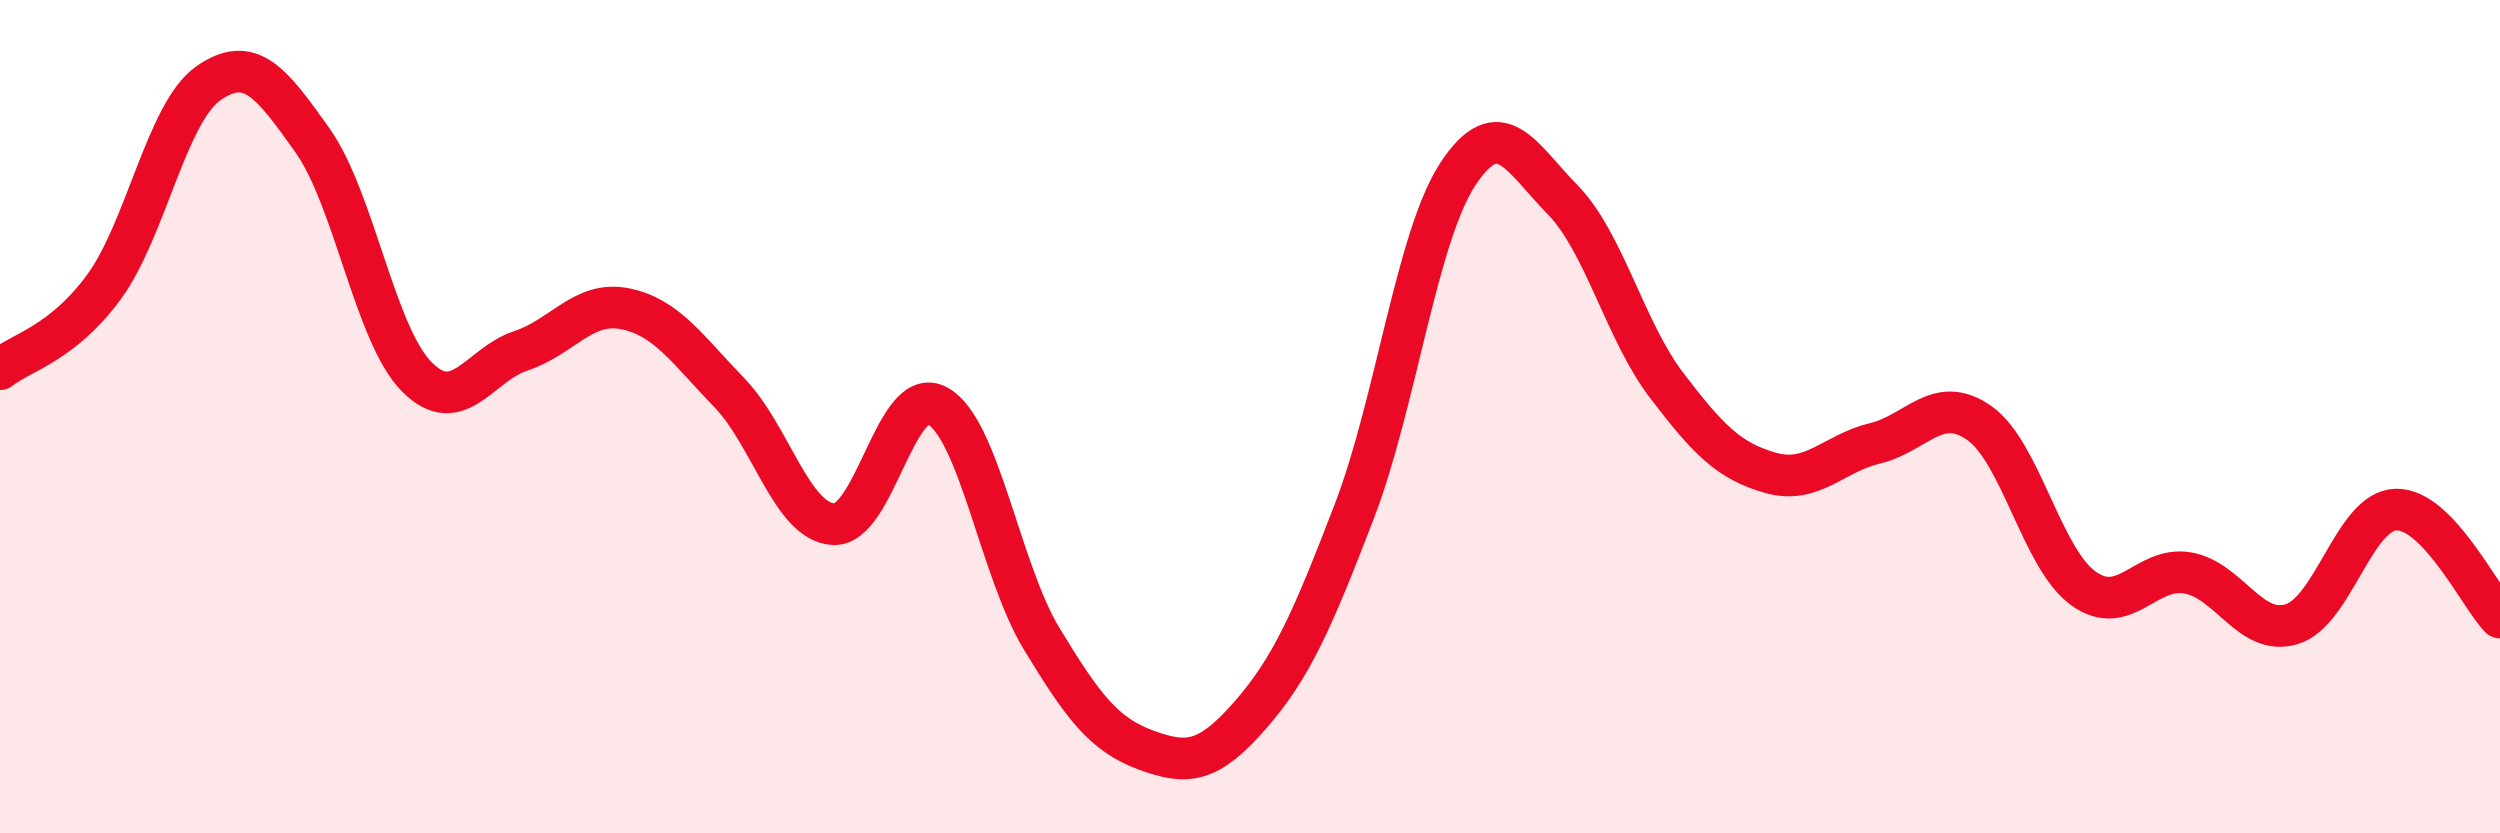
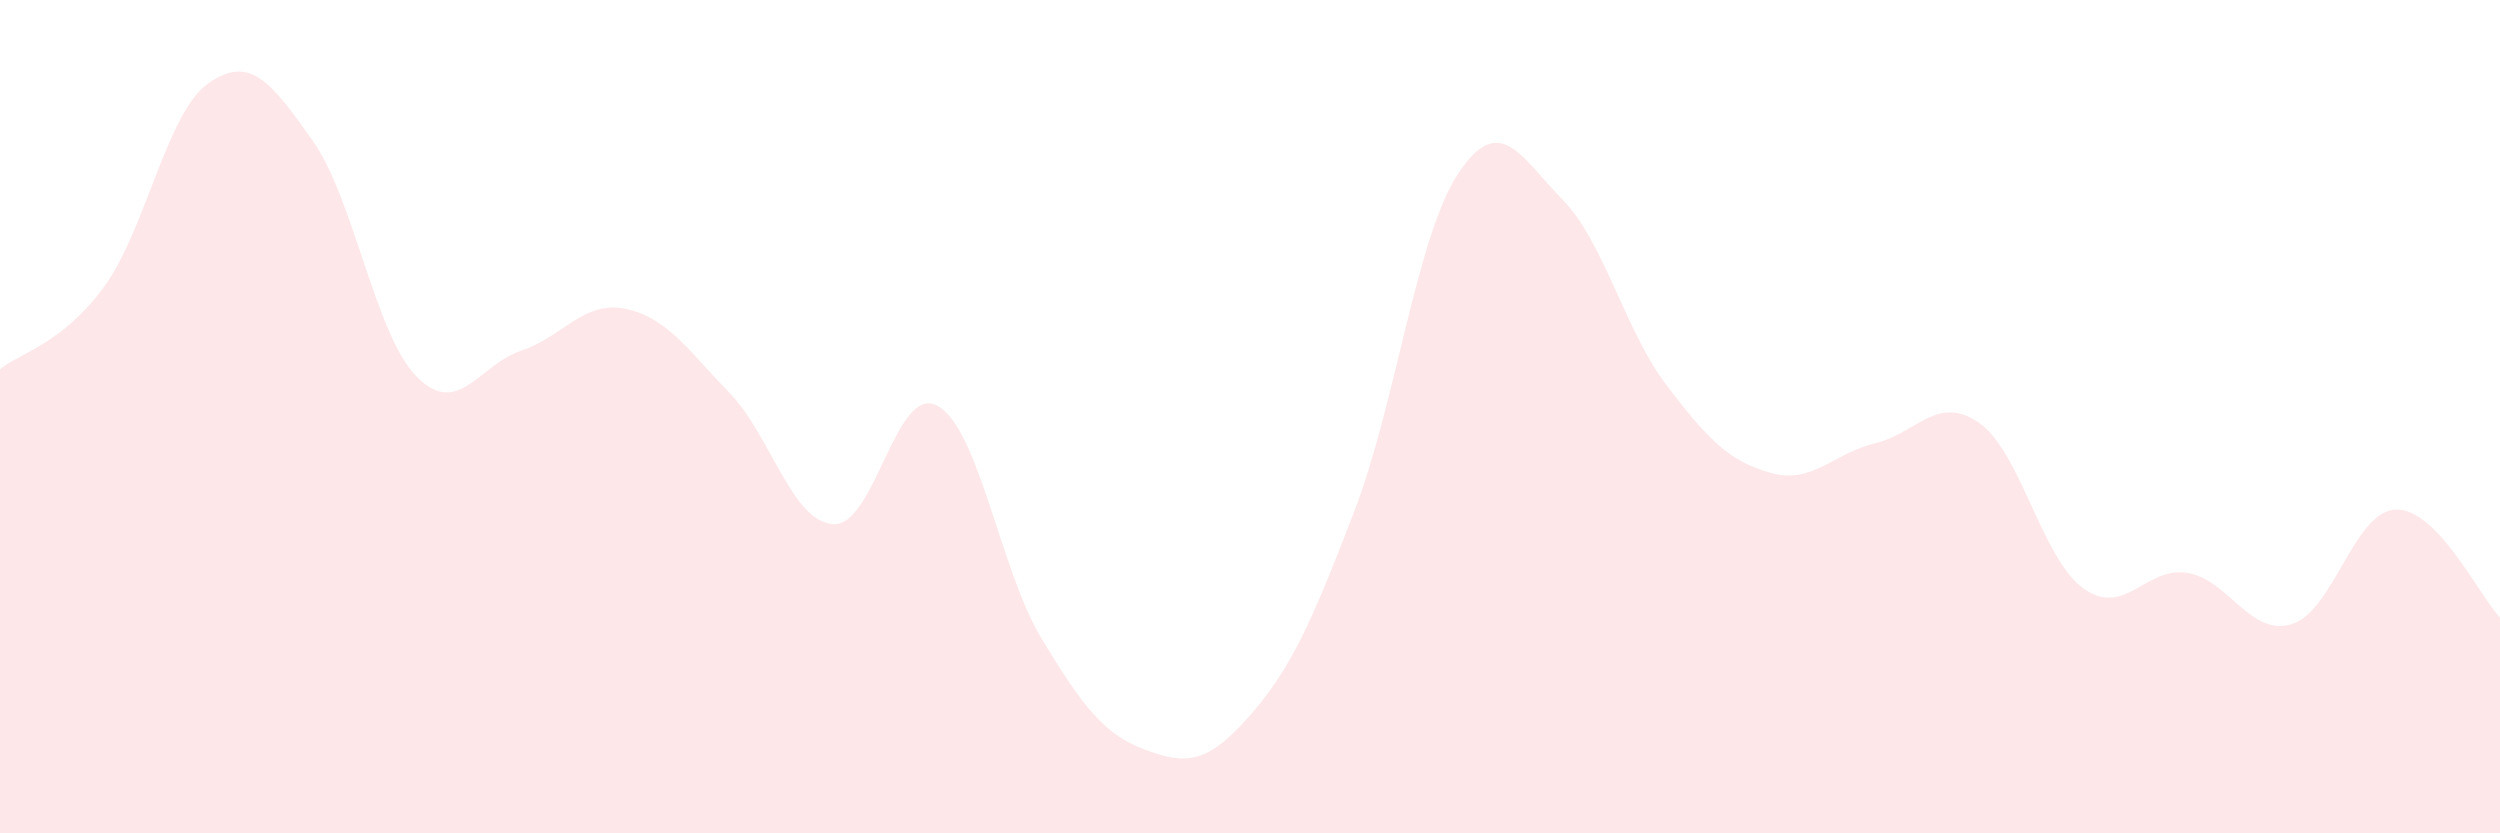
<svg xmlns="http://www.w3.org/2000/svg" width="60" height="20" viewBox="0 0 60 20">
  <path d="M 0,8.86 C 0.5,8.46 1.5,8.25 2.5,6.88 C 3.5,5.51 4,2.7 5,2 C 6,1.3 6.5,1.96 7.5,3.37 C 8.5,4.78 9,8.03 10,9.04 C 11,10.05 11.5,8.75 12.5,8.42 C 13.5,8.09 14,7.21 15,7.41 C 16,7.61 16.5,8.39 17.5,9.42 C 18.5,10.45 19,12.52 20,12.58 C 21,12.64 21.5,9.19 22.5,9.74 C 23.5,10.29 24,13.68 25,15.33 C 26,16.98 26.5,17.63 27.5,18 C 28.5,18.37 29,18.31 30,17.17 C 31,16.03 31.5,14.88 32.5,12.28 C 33.5,9.68 34,5.66 35,4.16 C 36,2.66 36.5,3.77 37.5,4.79 C 38.5,5.81 39,7.94 40,9.25 C 41,10.56 41.5,11.07 42.5,11.35 C 43.5,11.63 44,10.88 45,10.64 C 46,10.4 46.5,9.45 47.5,10.15 C 48.5,10.85 49,13.4 50,14.12 C 51,14.84 51.5,13.58 52.5,13.75 C 53.5,13.92 54,15.28 55,14.98 C 56,14.68 56.5,12.26 57.5,12.23 C 58.5,12.2 59.5,14.3 60,14.82L60 20L0 20Z" fill="#EB0A25" opacity="0.1" stroke-linecap="round" stroke-linejoin="round" />
-   <path d="M 0,8.86 C 0.5,8.46 1.5,8.25 2.5,6.88 C 3.5,5.51 4,2.7 5,2 C 6,1.3 6.5,1.96 7.5,3.37 C 8.5,4.78 9,8.03 10,9.04 C 11,10.05 11.5,8.75 12.5,8.42 C 13.5,8.09 14,7.21 15,7.41 C 16,7.61 16.5,8.39 17.5,9.42 C 18.5,10.45 19,12.52 20,12.58 C 21,12.64 21.5,9.19 22.5,9.74 C 23.5,10.29 24,13.68 25,15.33 C 26,16.98 26.5,17.63 27.5,18 C 28.5,18.37 29,18.31 30,17.17 C 31,16.03 31.5,14.88 32.5,12.28 C 33.5,9.68 34,5.66 35,4.16 C 36,2.66 36.5,3.77 37.5,4.79 C 38.5,5.81 39,7.94 40,9.25 C 41,10.56 41.5,11.07 42.5,11.35 C 43.5,11.63 44,10.88 45,10.64 C 46,10.4 46.5,9.45 47.5,10.15 C 48.5,10.85 49,13.4 50,14.12 C 51,14.84 51.5,13.58 52.5,13.75 C 53.5,13.92 54,15.28 55,14.98 C 56,14.68 56.5,12.26 57.5,12.23 C 58.5,12.2 59.5,14.3 60,14.82" stroke="#EB0A25" stroke-width="1" fill="none" stroke-linecap="round" stroke-linejoin="round" />
</svg>